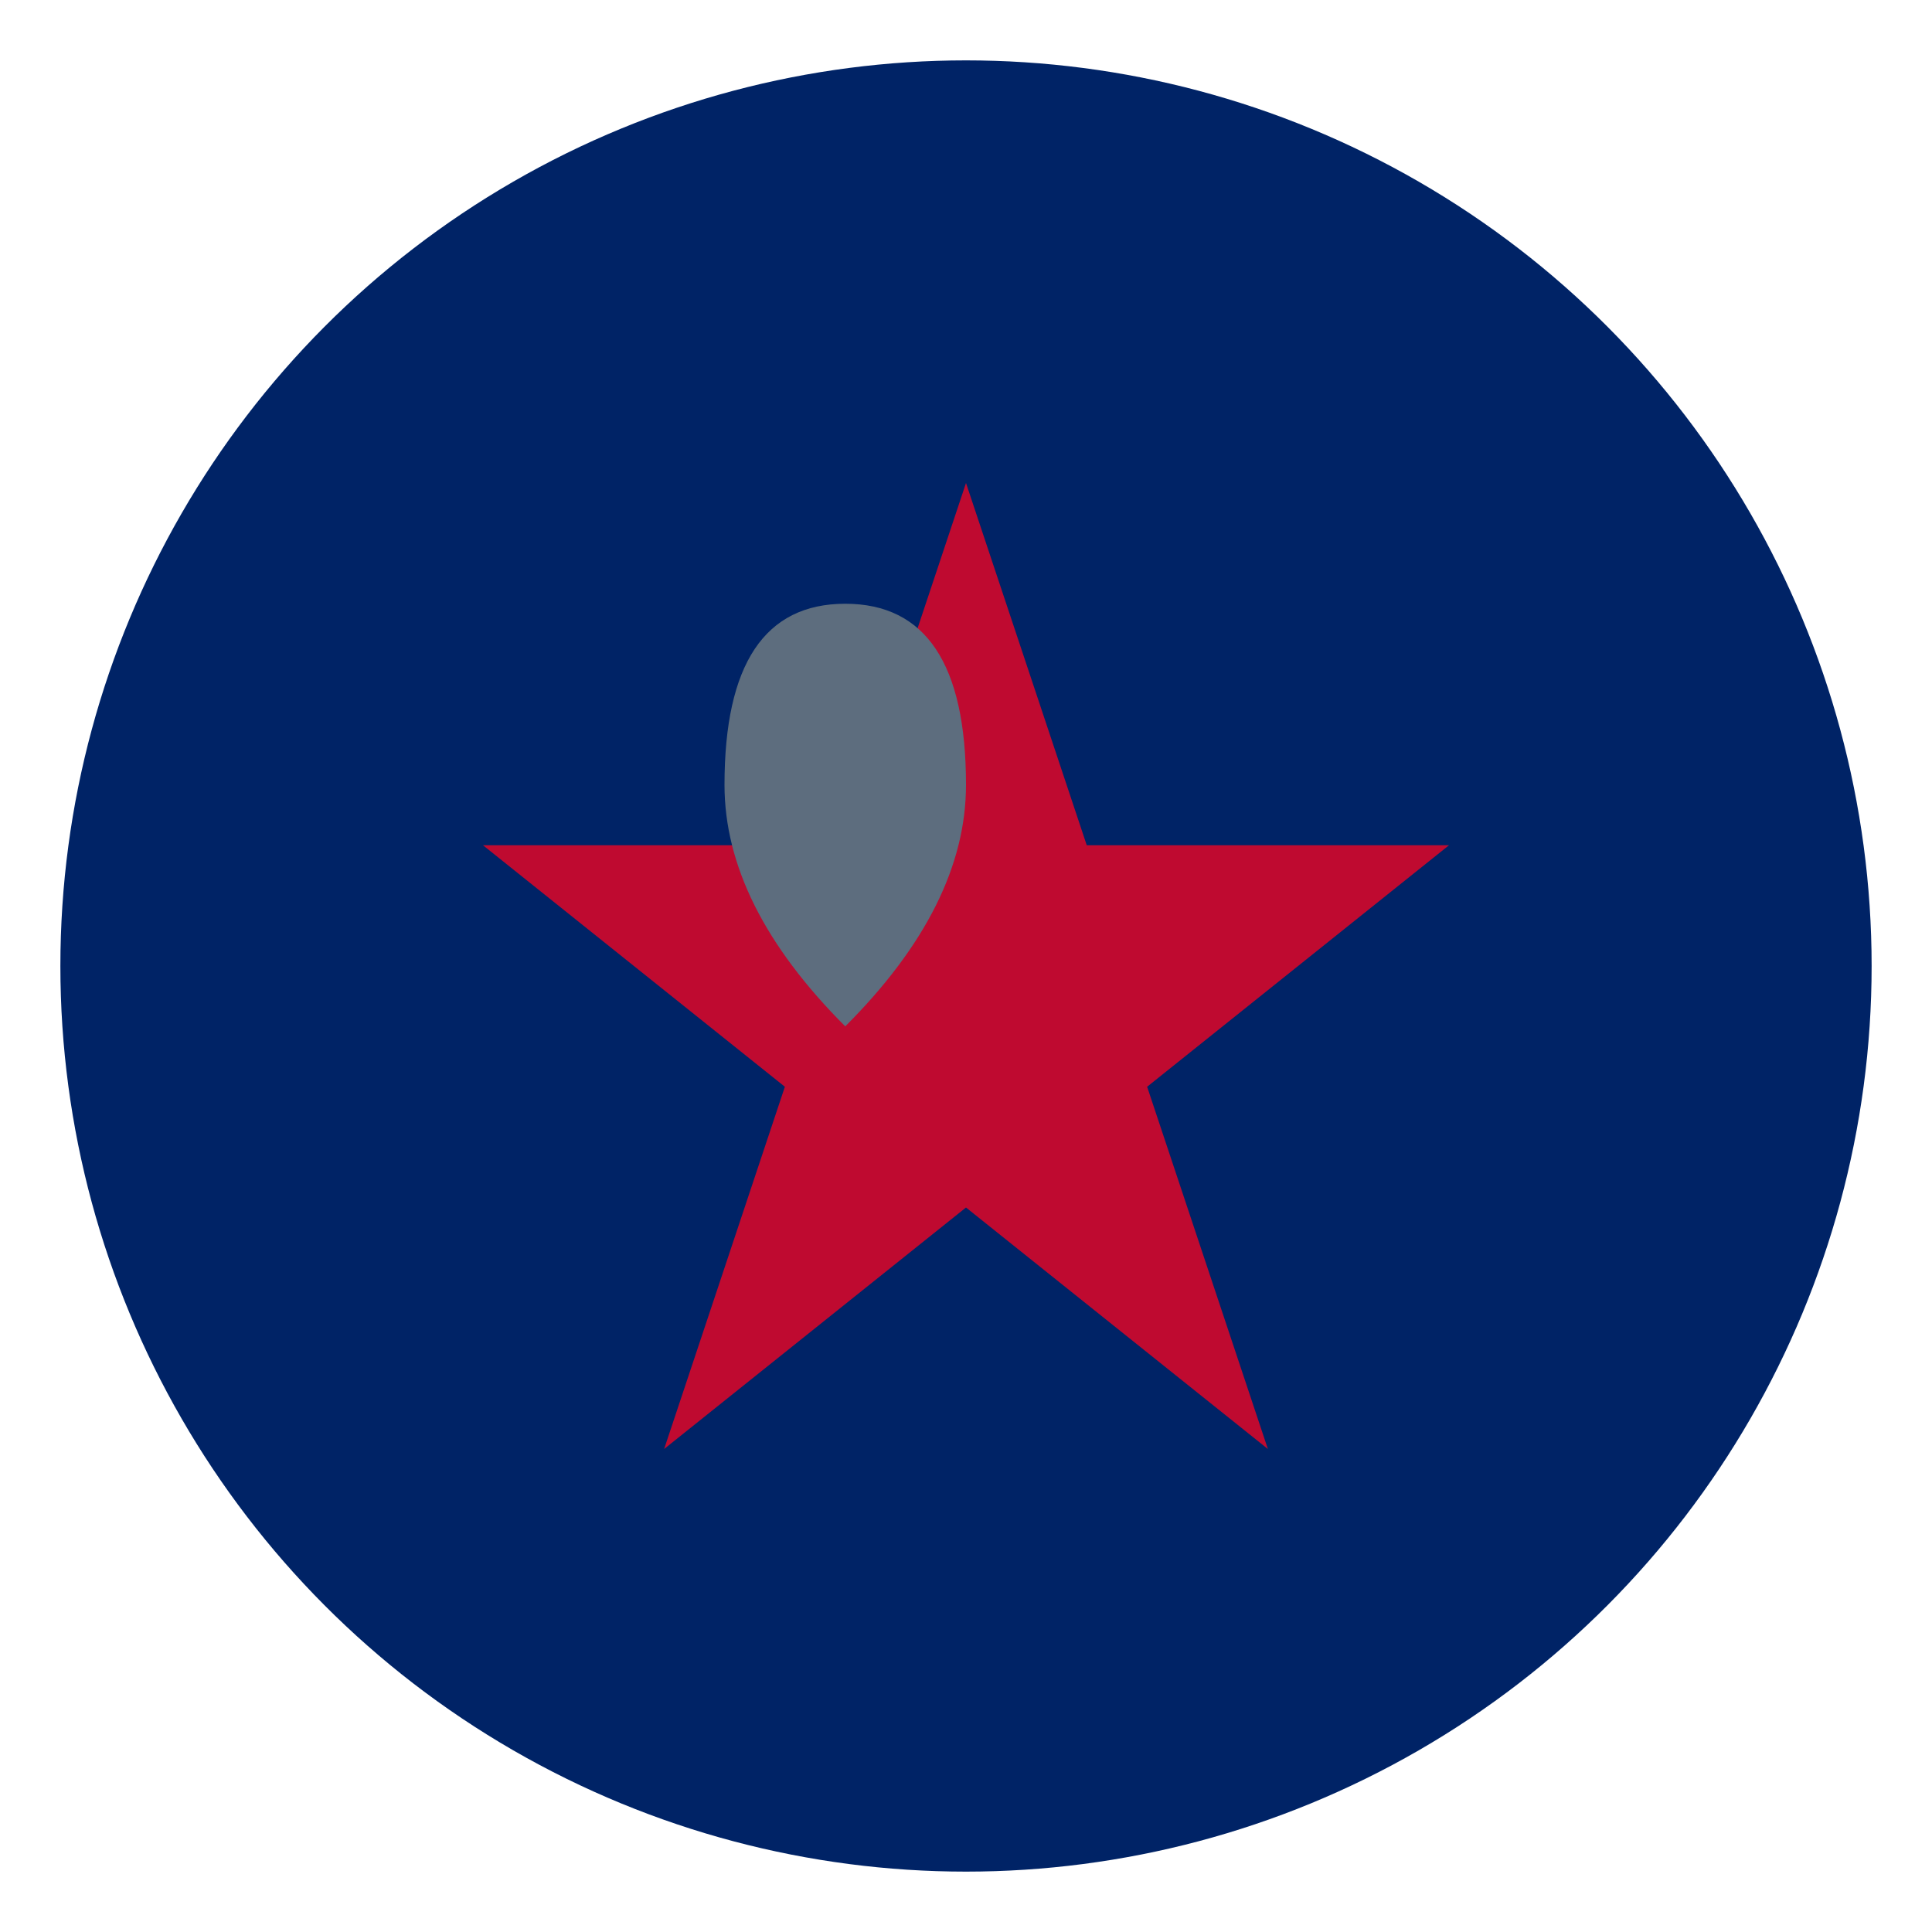
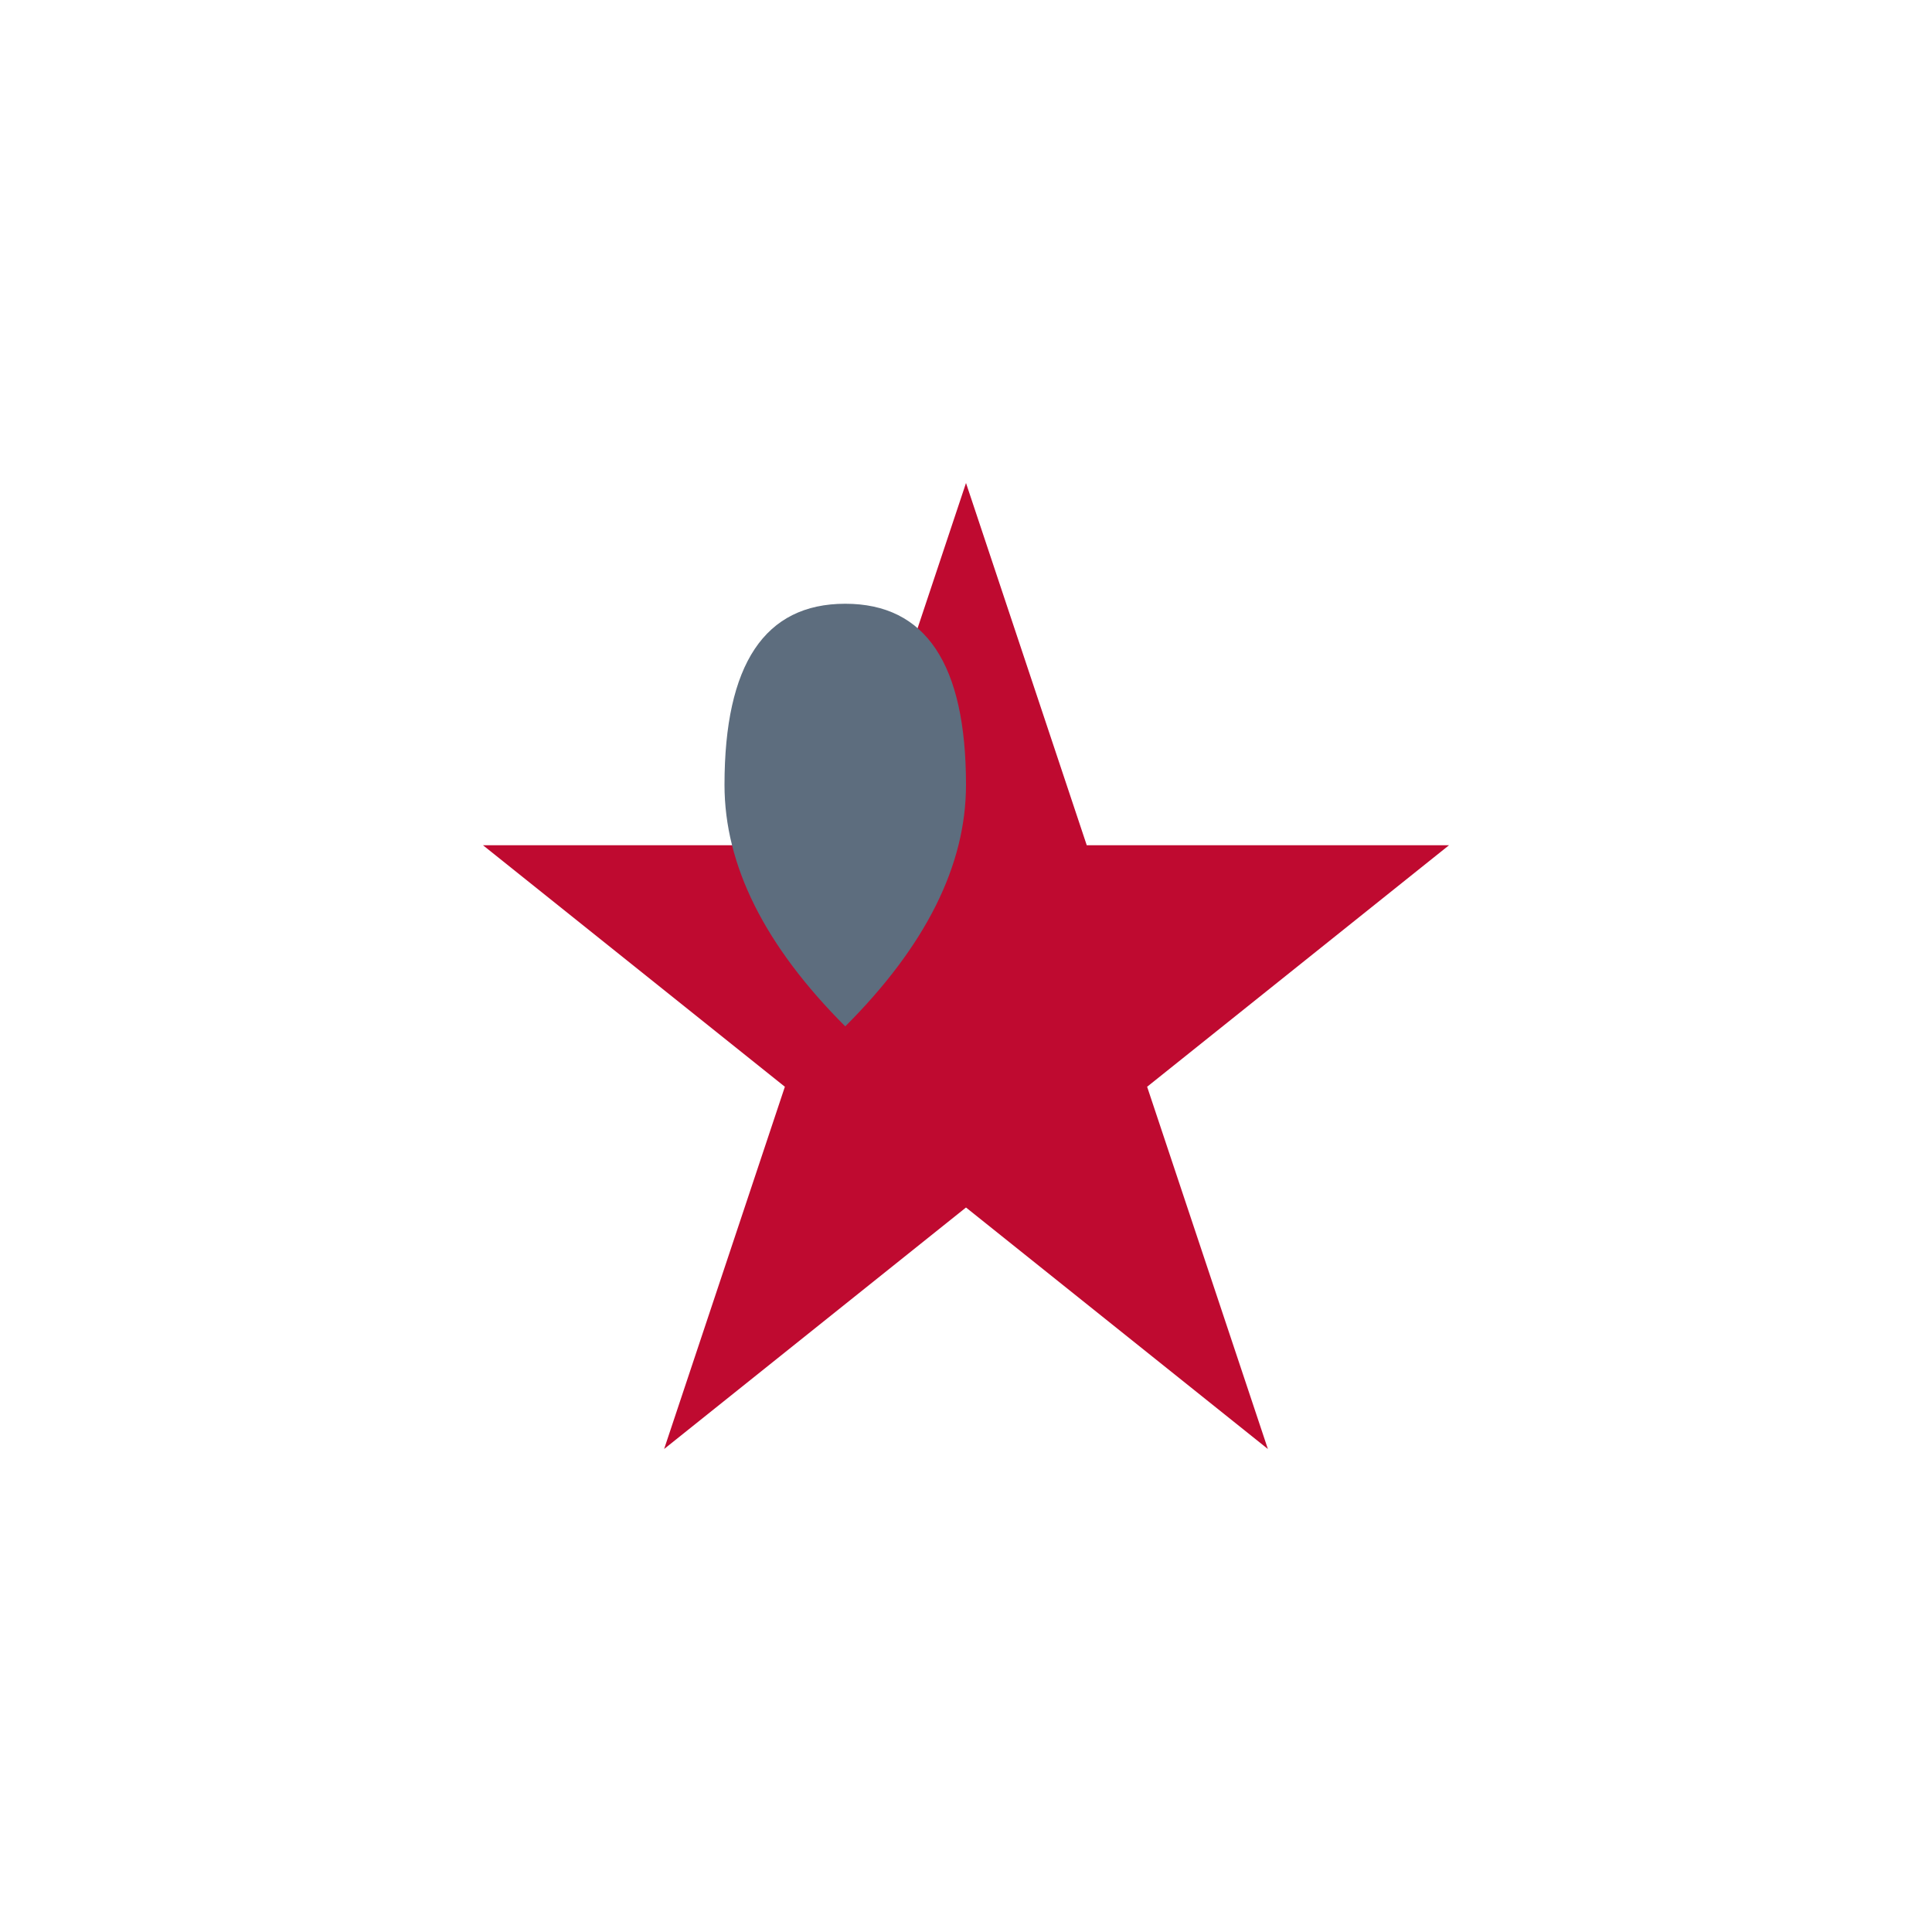
<svg xmlns="http://www.w3.org/2000/svg" width="32" height="32" viewBox="0 0 32 32" fill="none">
-   <circle cx="16" cy="16" r="15" fill="#002366" />
  <path d="M16,8 L18,14 L24,14 L19,18 L21,24 L16,20 L11,24 L13,18 L8,14 L14,14 L16,8Z" fill="#BF0A30" />
  <path d="M16,13 Q16,10 14,10 Q12,10 12,13 Q12,15 14,17 Q16,15 16,13Z" fill="#5D6D7E" />
</svg>